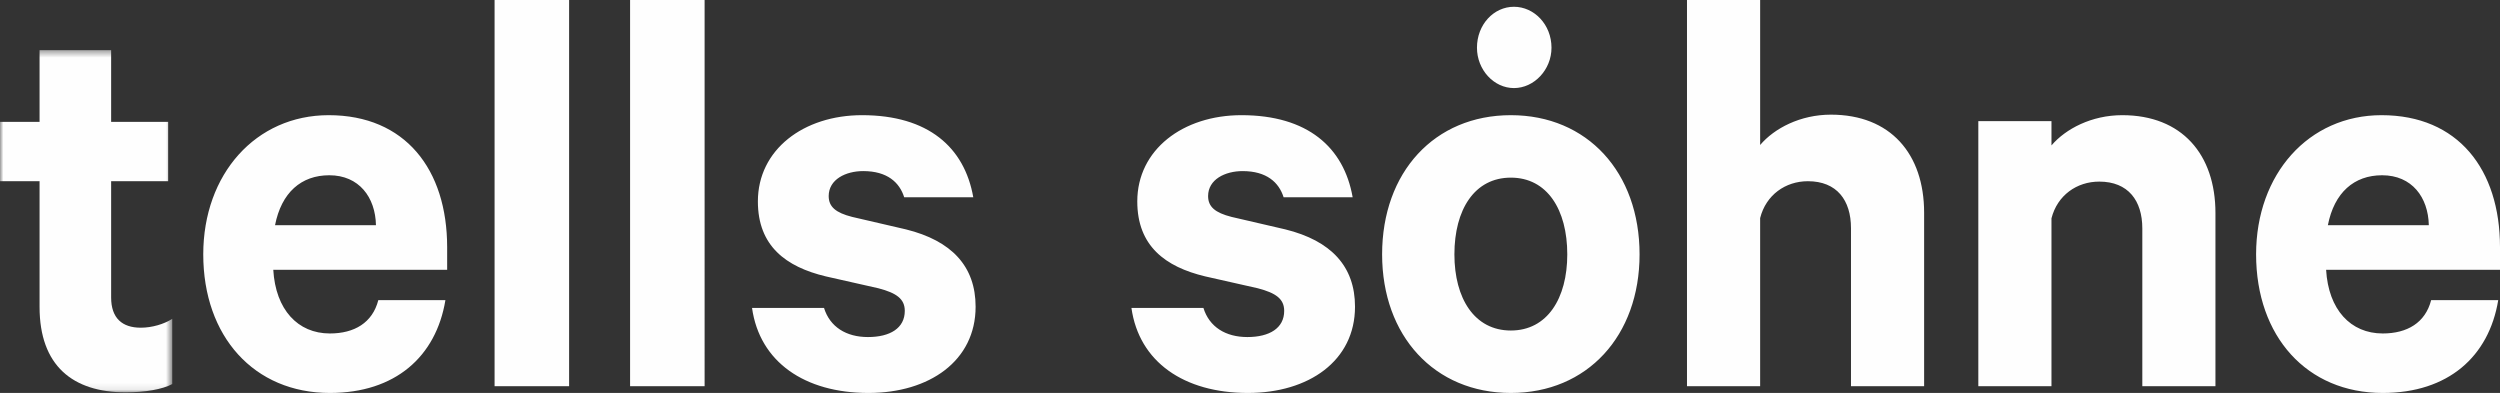
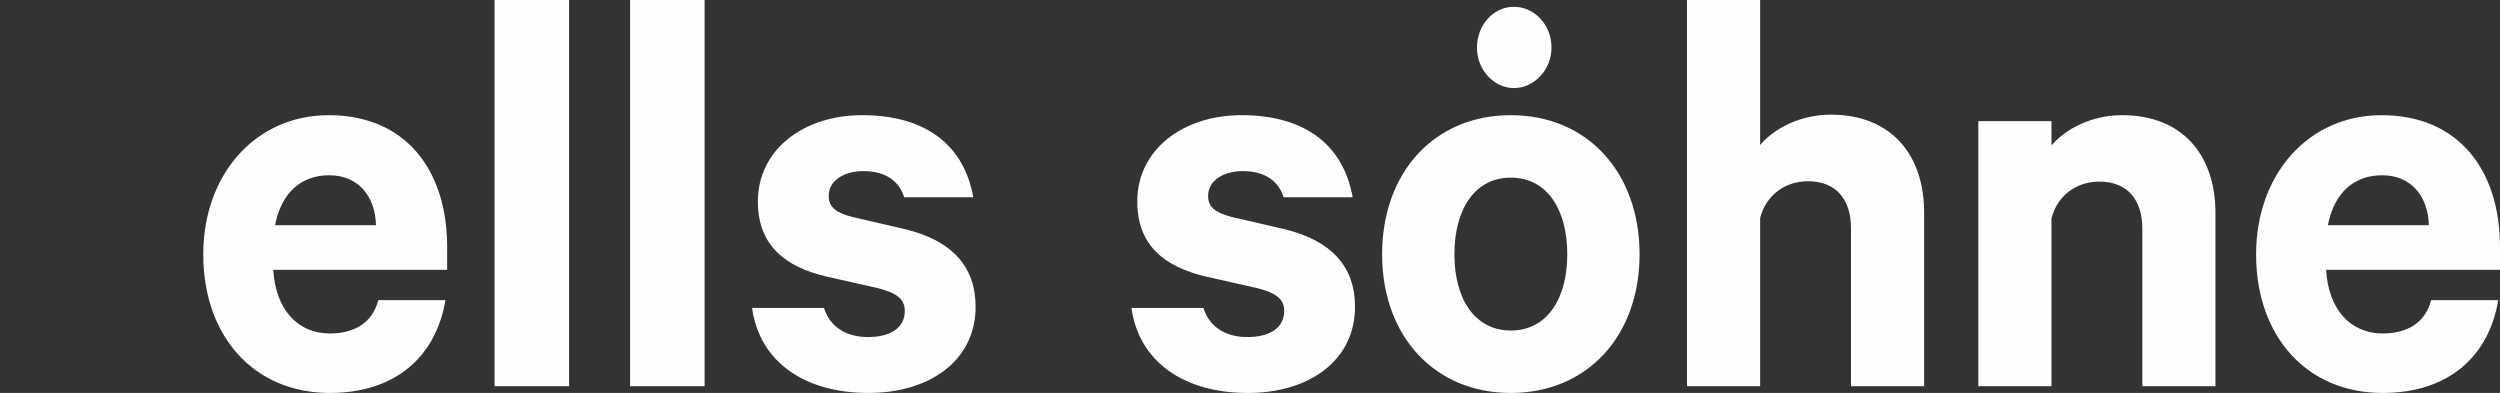
<svg xmlns="http://www.w3.org/2000/svg" xmlns:xlink="http://www.w3.org/1999/xlink" width="369" height="58" viewBox="0 0 369 58">
  <rect x="0" y="0" width="369" height="58" fill="#333333" stroke="none" />
  <defs>
-     <path id="a" d="M0 .397h25.427V50.91H0z" />
+     <path id="a" d="M0 .397h25.427V50.91z" />
  </defs>
  <g fill="none" fill-rule="evenodd">
    <g transform="translate(0 7)">
      <mask id="b" fill="#fff">
        <use xlink:href="#a" />
      </mask>
-       <path d="M5.84 19.745H0v-8.756H5.84V.397h10.564v10.592h8.418v8.756h-8.418v17.161c0 3.06 1.633 4.463 4.383 4.463 1.63 0 3.435-.525 4.639-1.312v9.63c-1.462.787-4.038 1.224-6.872 1.224-7.818 0-12.714-3.94-12.714-12.606v-18.56z" fill="#FEFEFE" mask="url(#b)" />
    </g>
    <path d="M40.594 33.242h14.898c-.083-4.127-2.497-7.374-6.89-7.374-4.132 0-7.062 2.545-8.008 7.374zm25.148 11.062C64.362 52.643 58.336 58 48.688 58 37.495 58 30 49.659 30 37.544 30 25.692 37.753 17 48.519 17 59.799 17 66 24.99 66 36.492v3.334H40.336c.344 5.881 3.618 9.394 8.352 9.394 3.618 0 6.288-1.58 7.15-4.916h9.904zM73 57h11V0H73zM93 57h11V0H93zM121.624 45.447c.866 2.809 3.282 4.302 6.48 4.302 3.282 0 5.442-1.318 5.442-3.864 0-1.756-1.208-2.633-3.886-3.335l-7.777-1.756c-5.873-1.406-10.02-4.478-10.02-11.063 0-7.637 6.739-12.731 15.376-12.731 9.764 0 15.119 4.743 16.416 12.115h-10.196c-.69-2.193-2.505-3.861-6.048-3.861-2.589 0-5.096 1.23-5.096 3.688 0 1.579 1.038 2.458 3.457 3.072l7.946 1.844C140.457 35.527 144 39.3 144 45.271 144 53.26 137.175 58 128.19 58c-9.416 0-16.068-4.565-17.19-12.553h10.624zM177.624 45.447c.863 2.809 3.282 4.302 6.48 4.302 3.282 0 5.442-1.318 5.442-3.864 0-1.756-1.208-2.633-3.886-3.335l-7.777-1.756c-5.873-1.406-10.02-4.478-10.02-11.063 0-7.637 6.739-12.731 15.376-12.731 9.764 0 15.119 4.743 16.413 12.115H189.46c-.69-2.193-2.505-3.861-6.048-3.861-2.589 0-5.096 1.23-5.096 3.688 0 1.579 1.038 2.458 3.457 3.072l7.946 1.844C196.46 35.527 200 39.3 200 45.271 200 53.26 193.175 58 184.19 58c-9.416 0-16.068-4.565-17.19-12.553h10.624zM223 26.219c-5.378 0-8.33 4.74-8.33 11.326 0 6.498 2.952 11.239 8.33 11.239 5.38 0 8.33-4.741 8.33-11.239 0-6.585-2.95-11.326-8.33-11.326M223 58c-11.28 0-19-8.427-19-20.455C204 25.43 211.72 17 223 17c11.28 0 19 8.43 19 20.545C242 49.573 234.28 58 223 58M249 0h10.797v21.399c2.09-2.458 5.922-4.476 10.447-4.476 8.791 0 13.756 5.79 13.756 14.471V57h-10.794V33.674c0-4.122-2.09-6.927-6.36-6.927-3.304 0-6.18 2.014-7.049 5.436V57H249V0zM292 17.877h10.797v3.587c2.09-2.45 5.922-4.464 10.45-4.464C322.036 17 327 22.778 327 31.443V57h-10.794V33.716c0-4.111-2.09-6.911-6.357-6.911-3.307 0-6.182 2.01-7.052 5.425V57H292V17.877zM343.592 33.242h14.902c-.086-4.127-2.498-7.374-6.893-7.374-4.135 0-7.062 2.545-8.009 7.374zm25.147 11.062C367.363 52.643 361.335 58 351.687 58 340.493 58 333 49.659 333 37.544 333 25.692 340.75 17 351.515 17 362.798 17 369 24.99 369 36.492v3.334h-25.666c.344 5.881 3.616 9.394 8.353 9.394 3.618 0 6.29-1.58 7.15-4.916h9.902zM223.459 1C226.435 1 229 3.616 229 7.044c0 3.25-2.565 5.956-5.541 5.956-2.976 0-5.459-2.706-5.459-5.956C218 3.616 220.483 1 223.459 1" fill="#FEFEFE" />
  </g>
</svg>